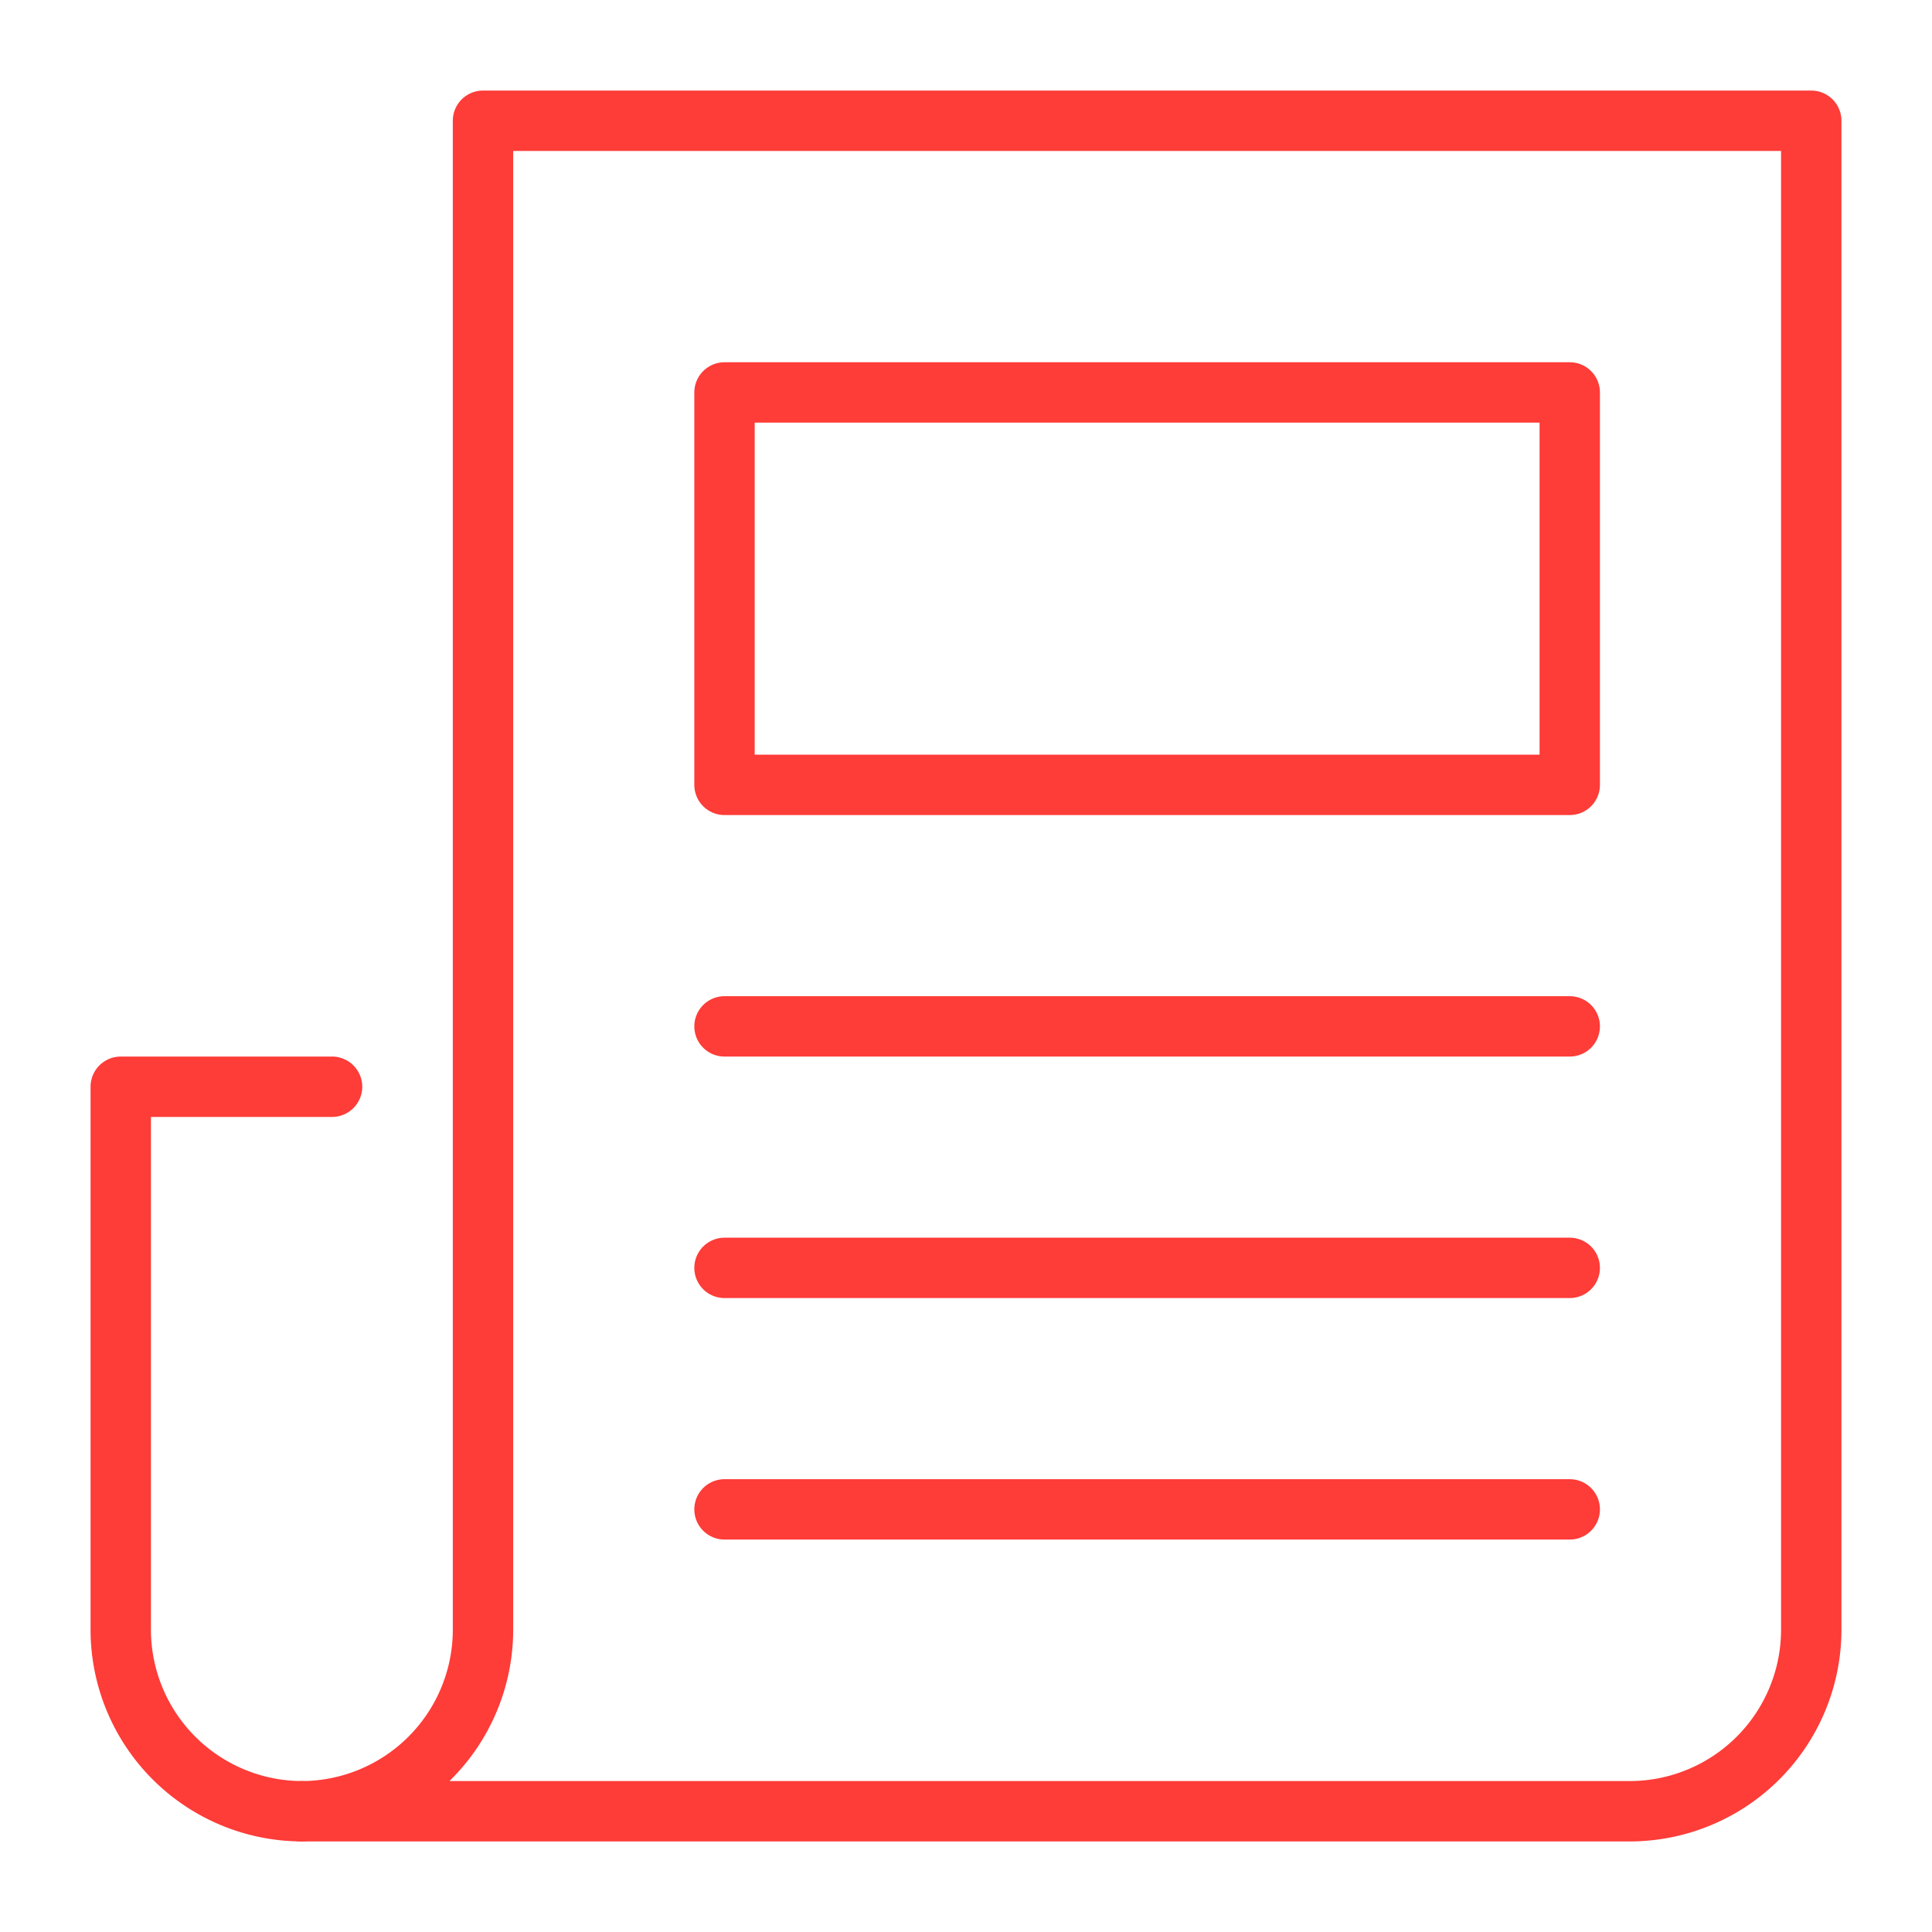
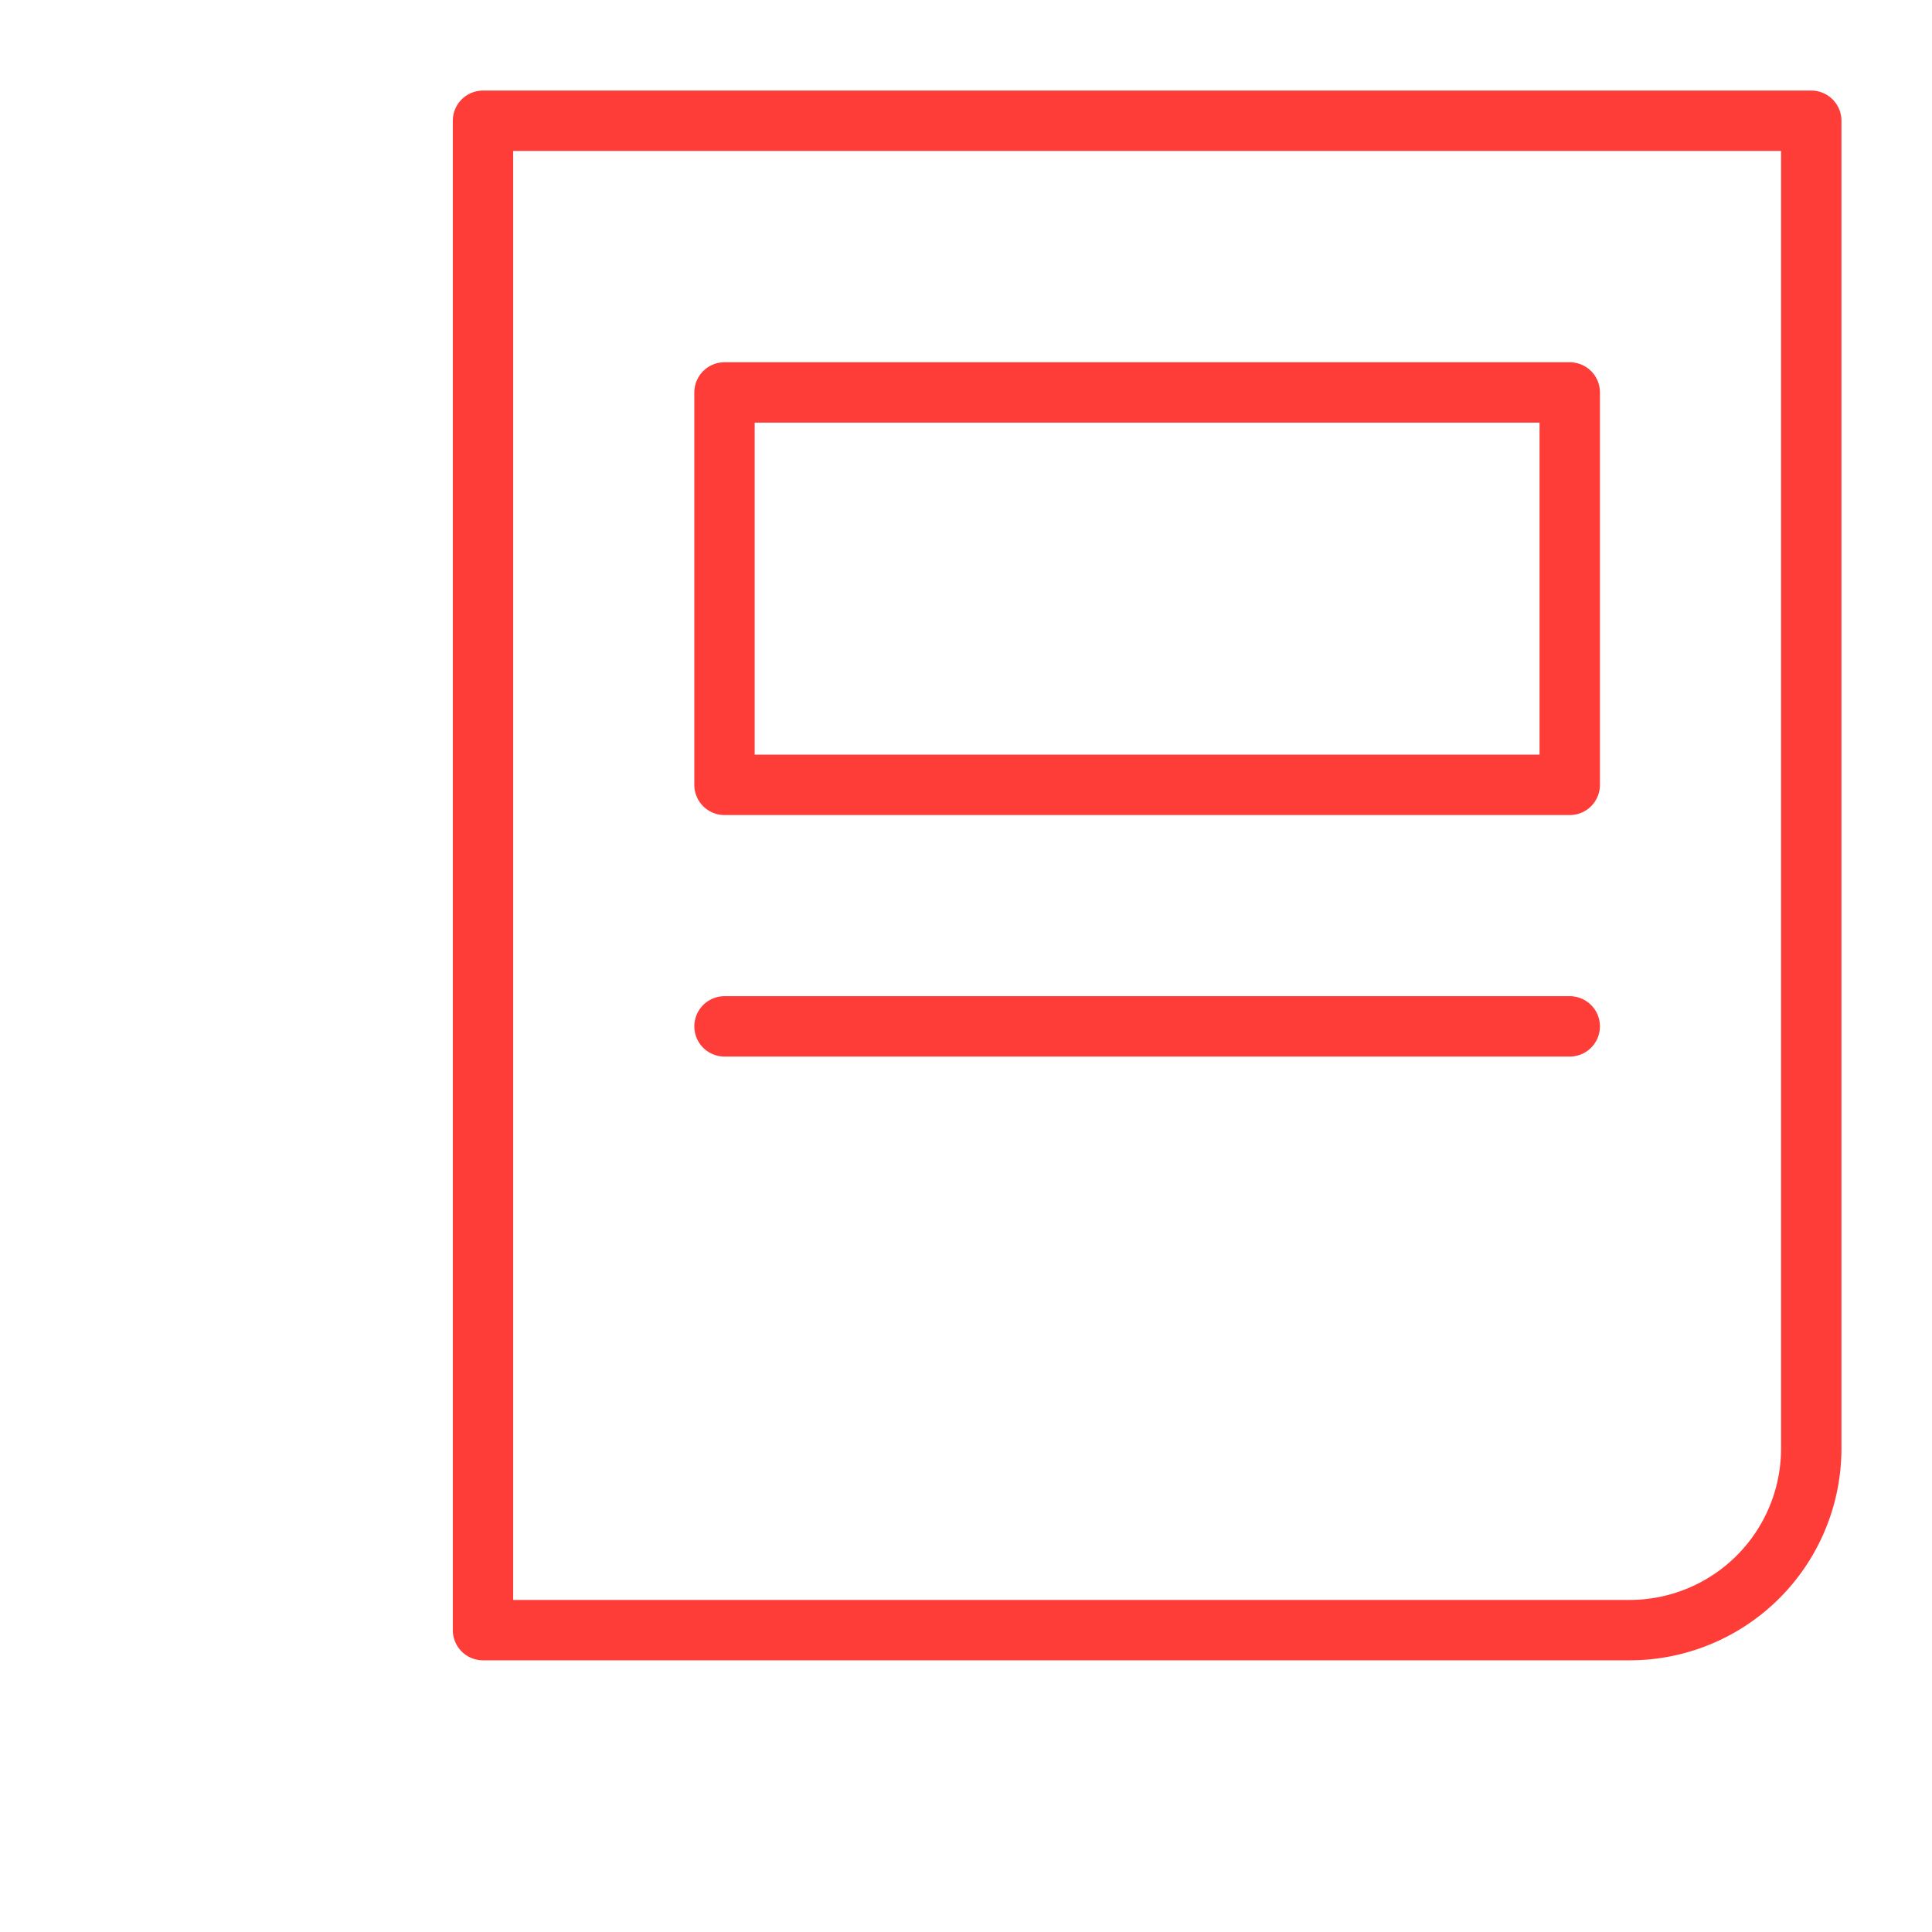
<svg xmlns="http://www.w3.org/2000/svg" width="20px" height="20px" viewBox="0 0 64 64">
  <g stroke-linecap="round" stroke-linejoin="round" stroke-width="2" fill="none" stroke="#fe3c38">
    <line x1="24" y1="34" x2="52" y2="34" stroke="#fe3c38" />
    <rect x="24" y="13" width="28" height="13" stroke="#fe3c38" />
-     <line x1="52" y1="50" x2="24" y2="50" stroke="#fe3c38" />
-     <line x1="52" y1="42" x2="24" y2="42" stroke="#fe3c38" />
-     <path d="M11,36H4V54a6.018,6.018,0,0,0,6,6" />
-     <path d="M16,4V54a6.018,6.018,0,0,1-6,6H54a6.018,6.018,0,0,0,6-6V4Z" />
+     <path d="M16,4V54H54a6.018,6.018,0,0,0,6-6V4Z" />
  </g>
</svg>